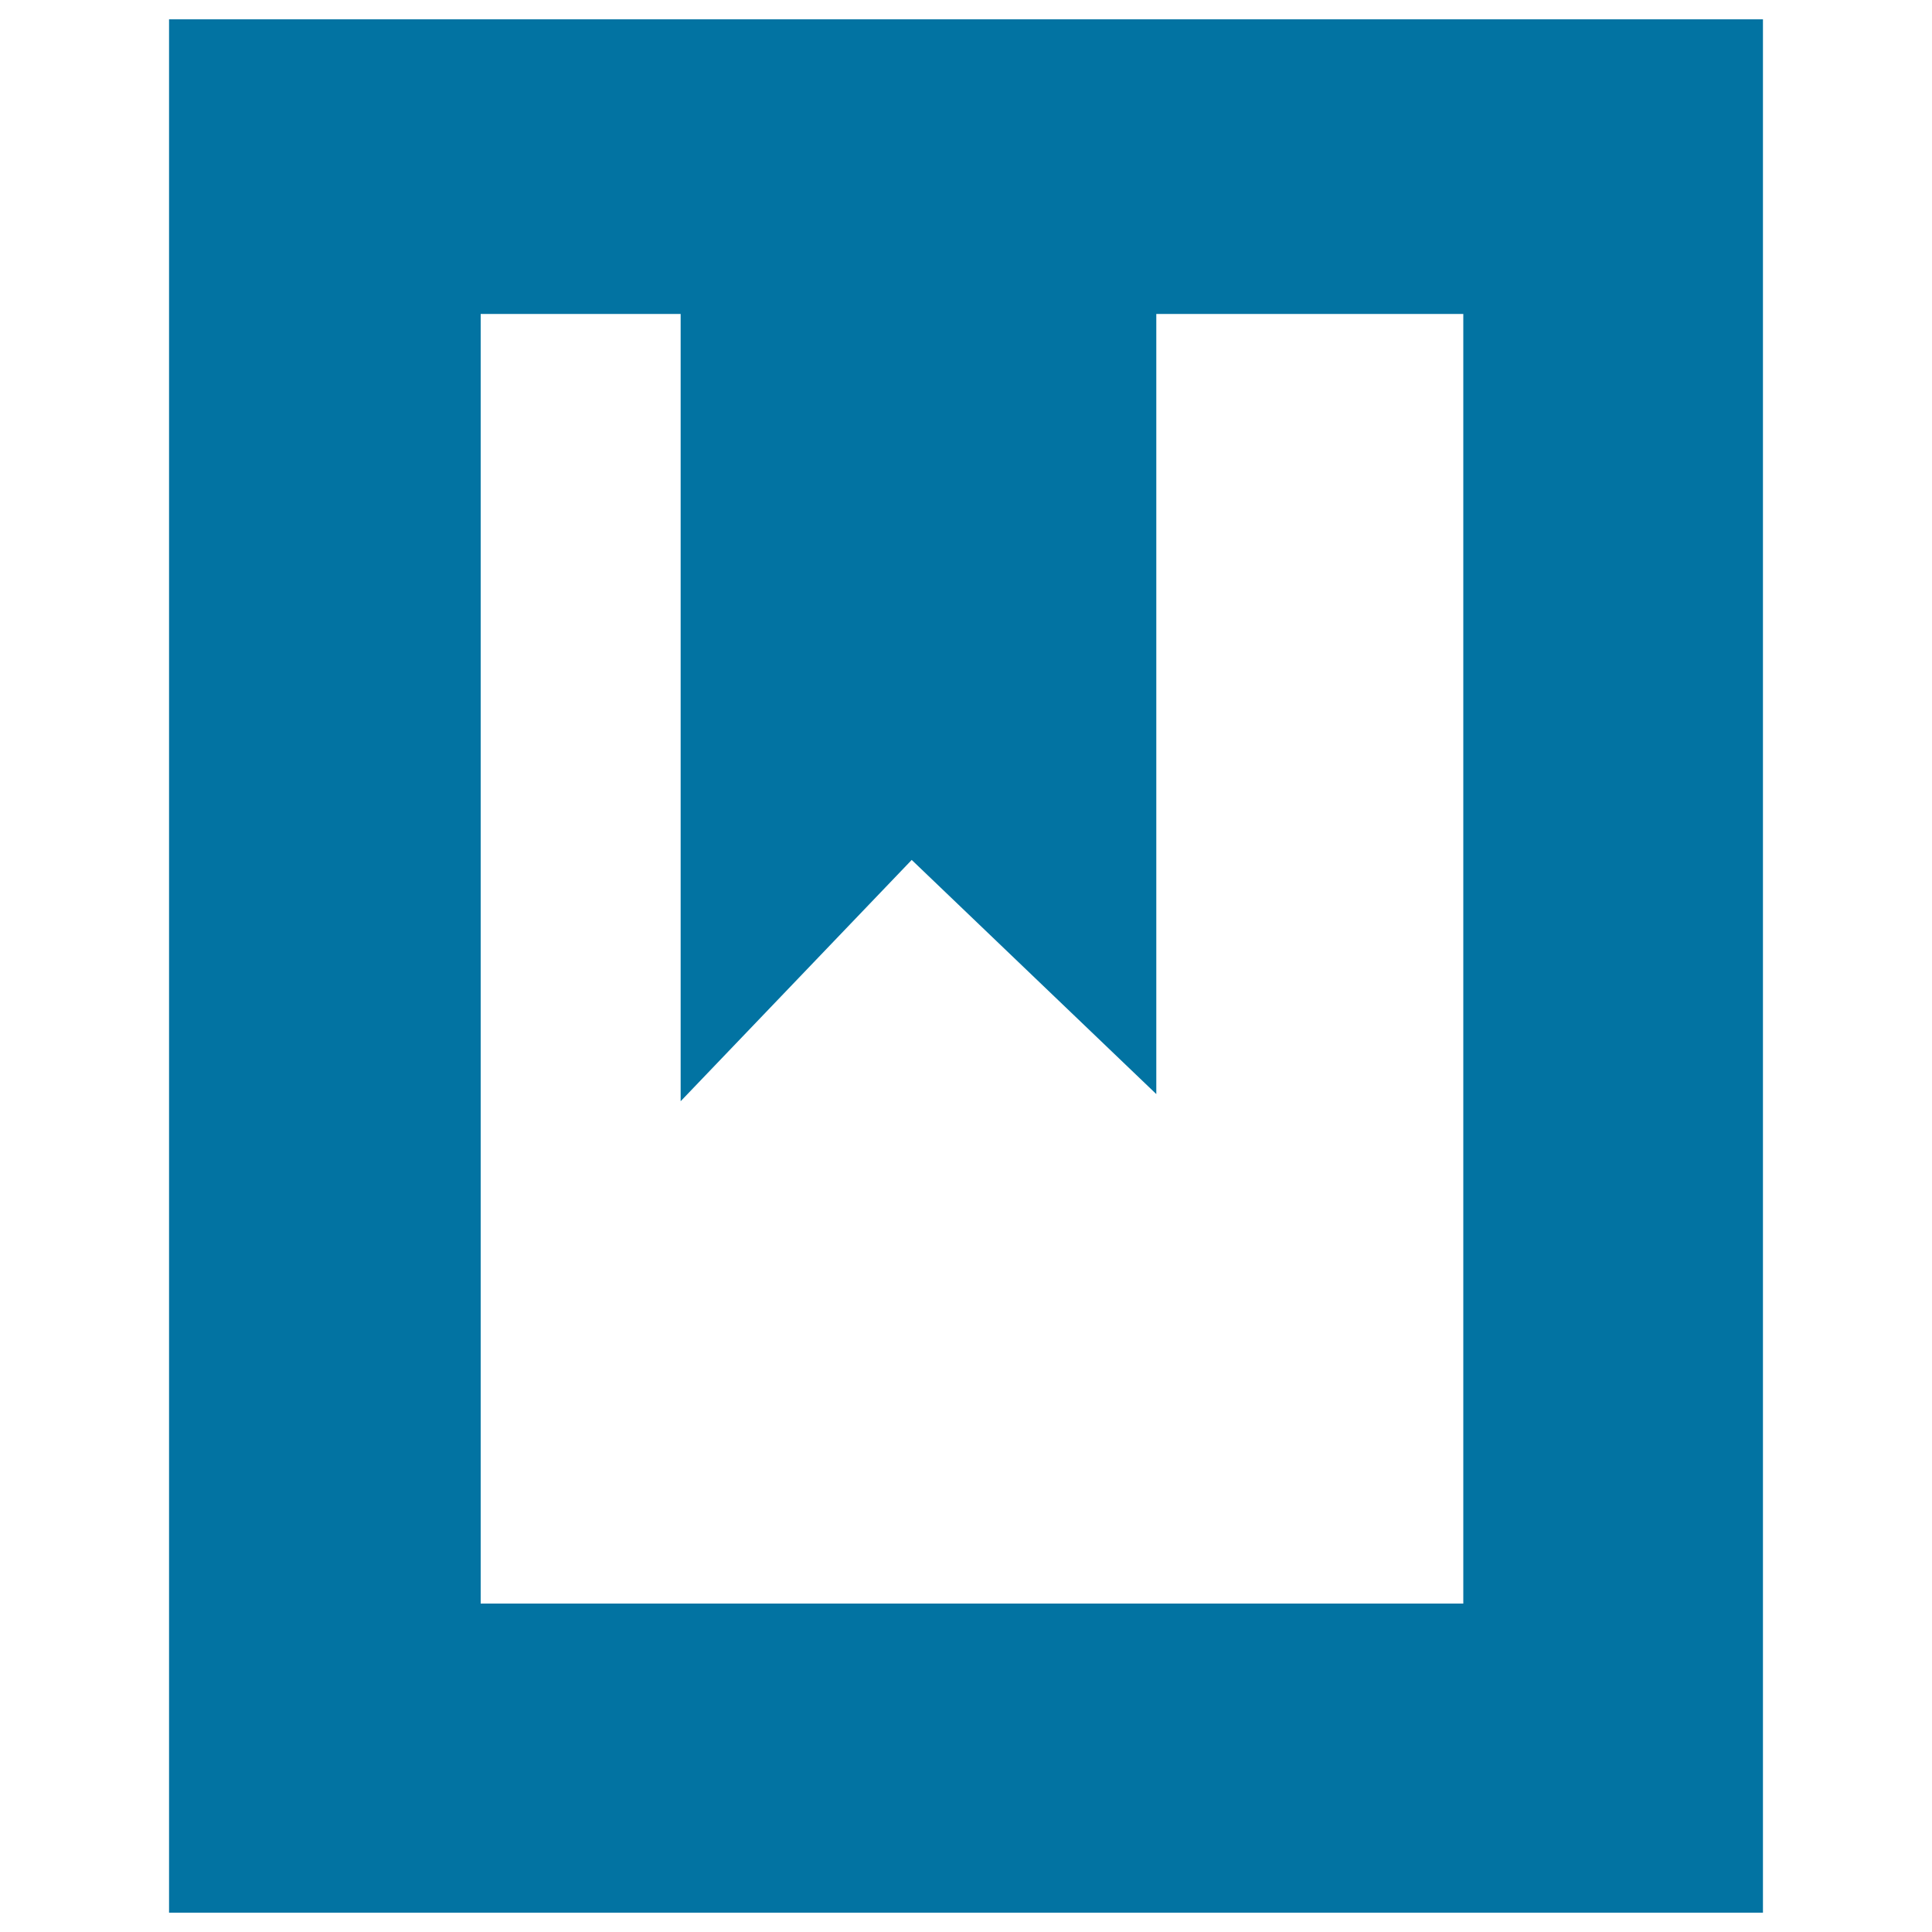
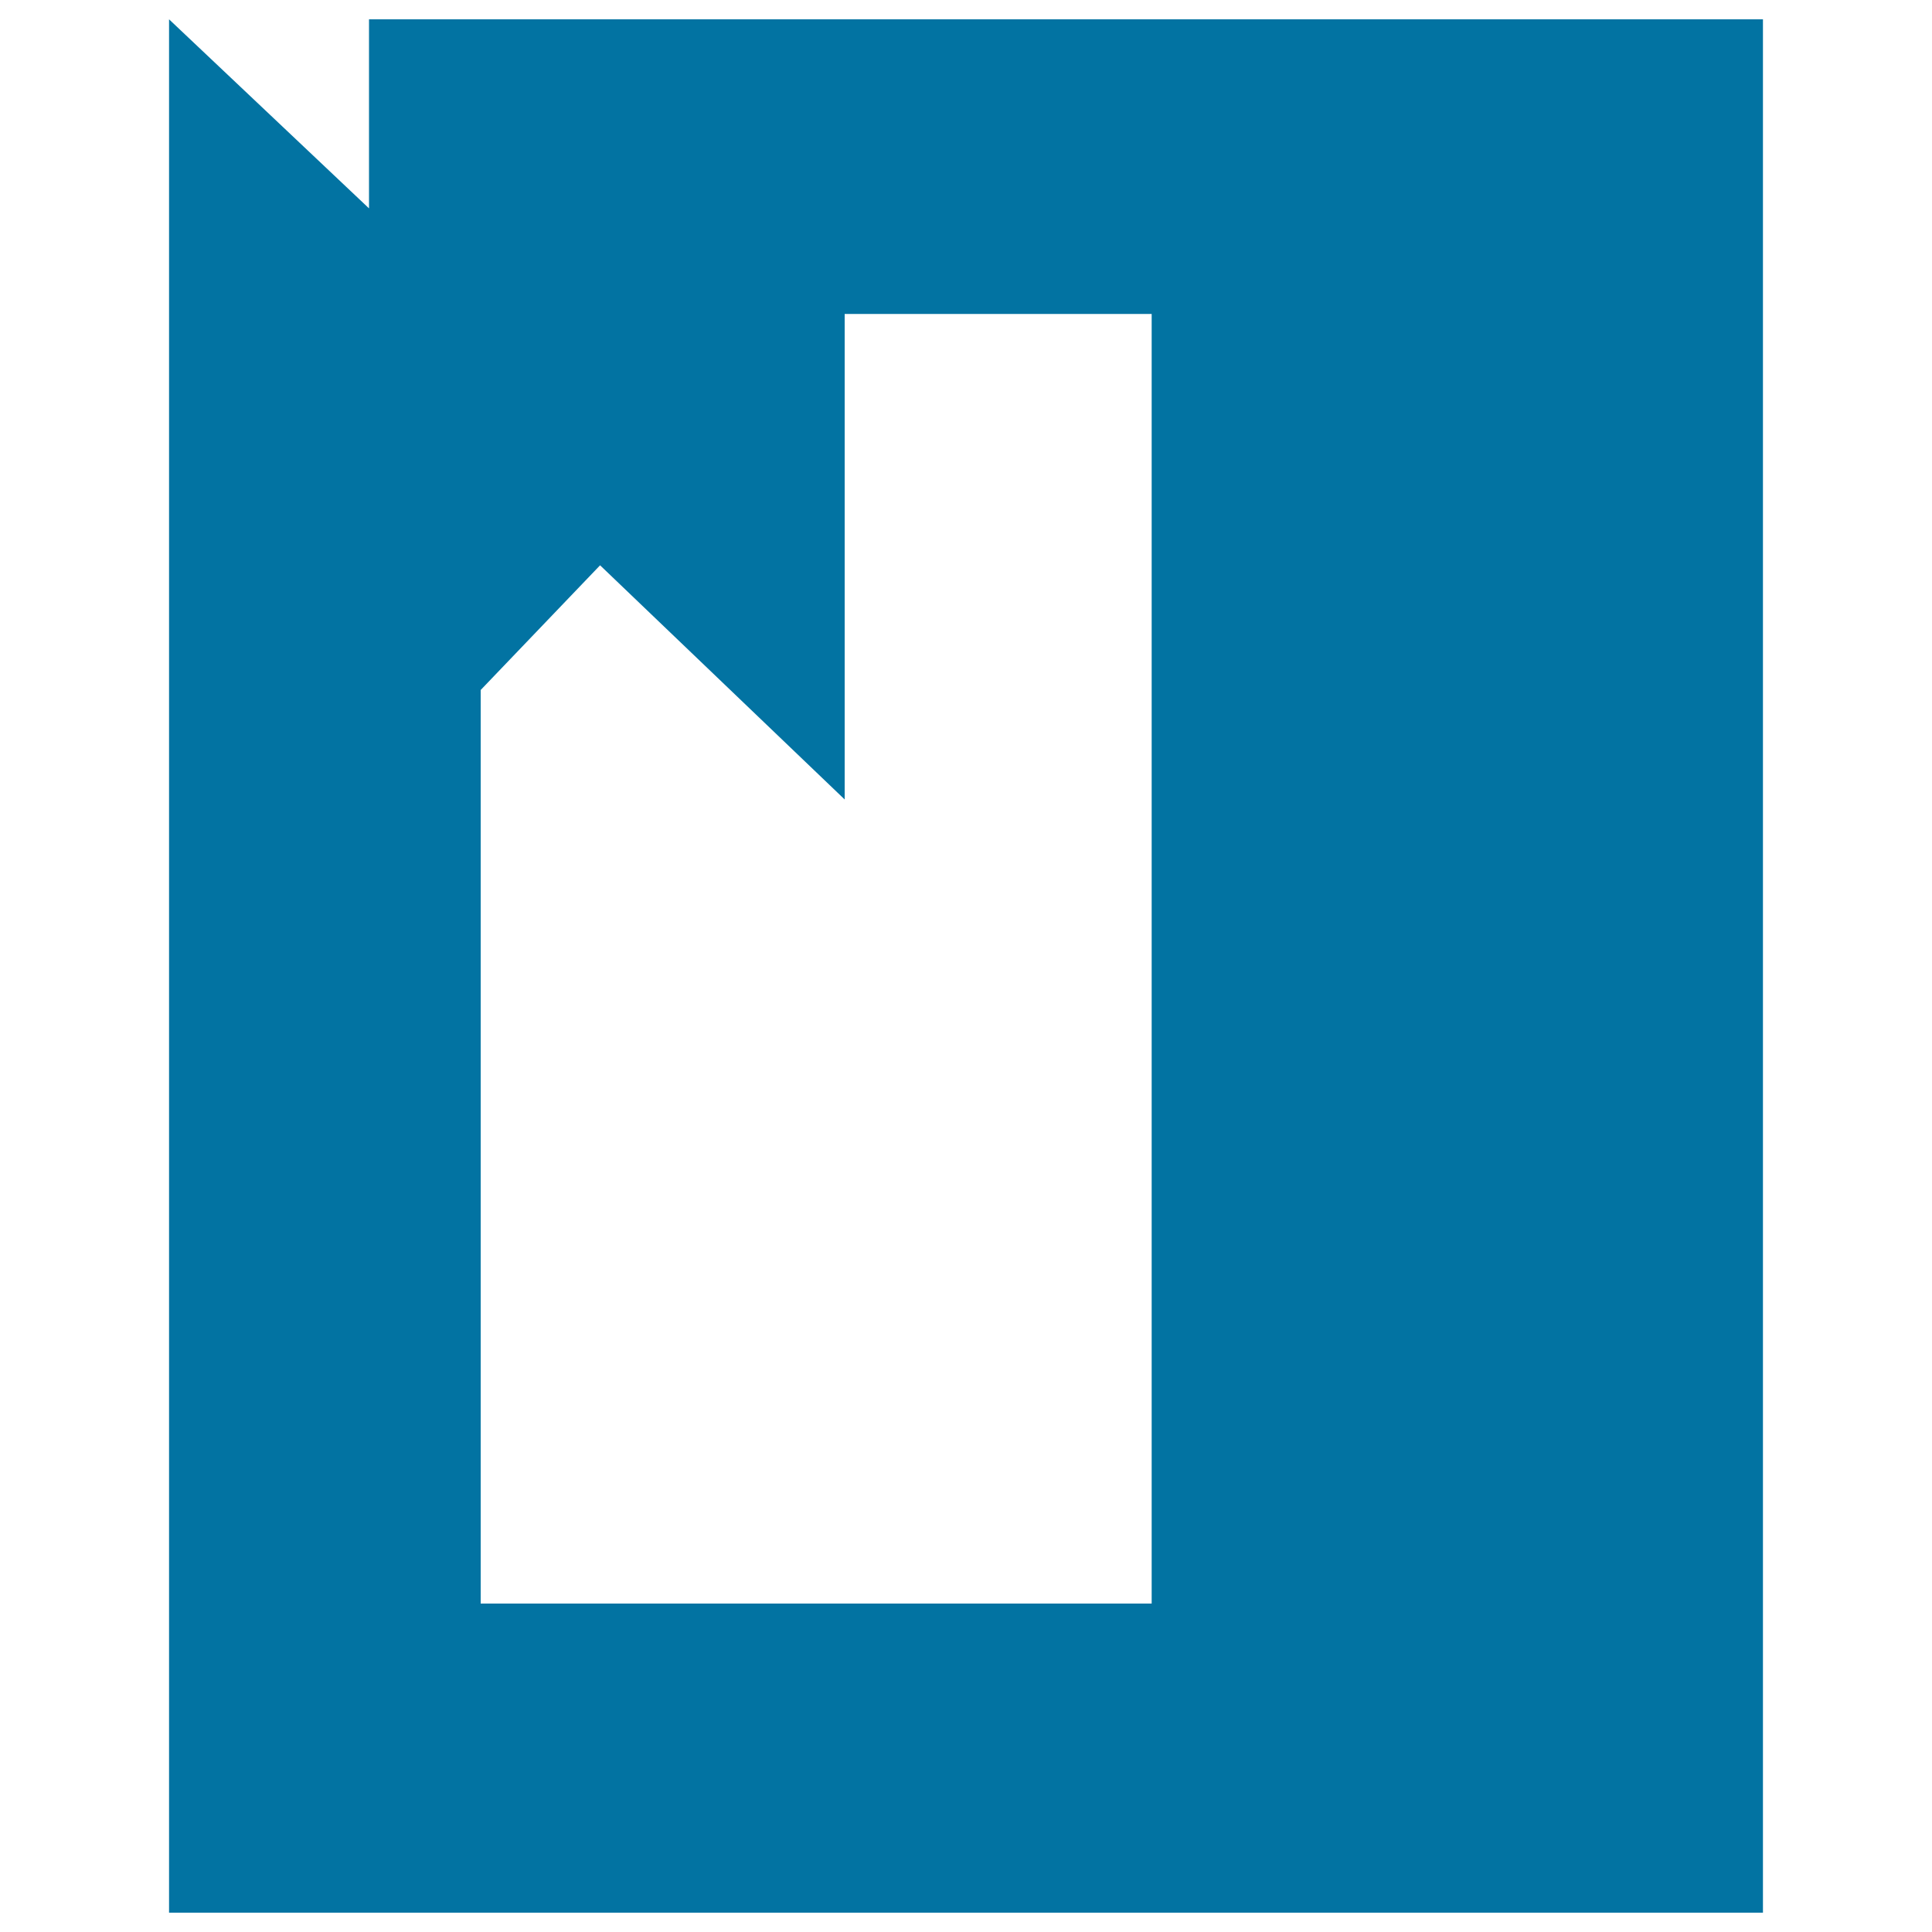
<svg xmlns="http://www.w3.org/2000/svg" viewBox="0 0 1000 1000" style="fill:#0273a2">
  <title>Agreement SVG icon</title>
-   <path d="M87.5,10v980h825V10L87.5,10L87.5,10z M248.8,162.5h103.5v407.5l119.6-124.9l126.6,121.2V162.5h158.9V830H248.8L248.8,162.5L248.8,162.5z" />
+   <path d="M87.5,10v980h825V10L87.5,10L87.5,10z h103.5v407.5l119.6-124.9l126.6,121.2V162.5h158.9V830H248.8L248.8,162.5L248.8,162.5z" />
</svg>